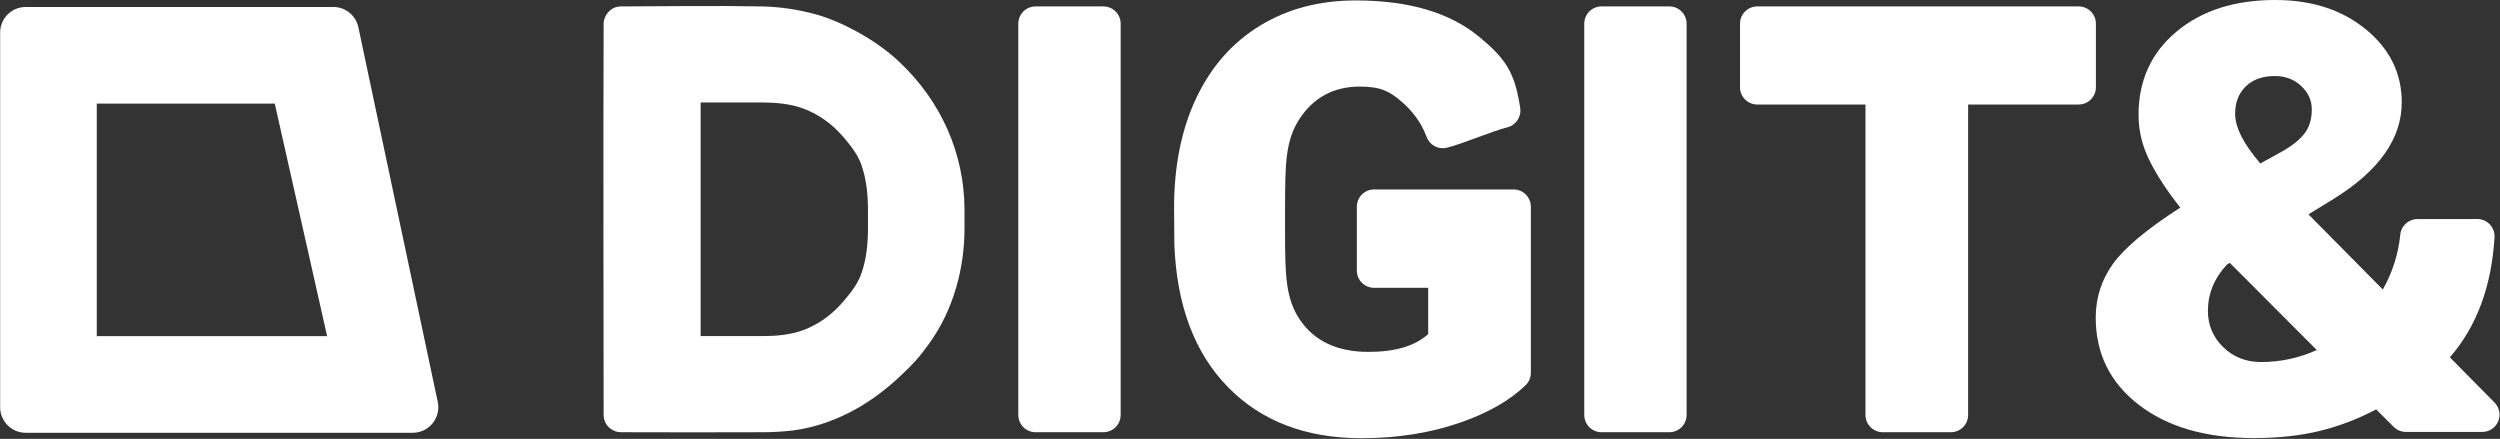
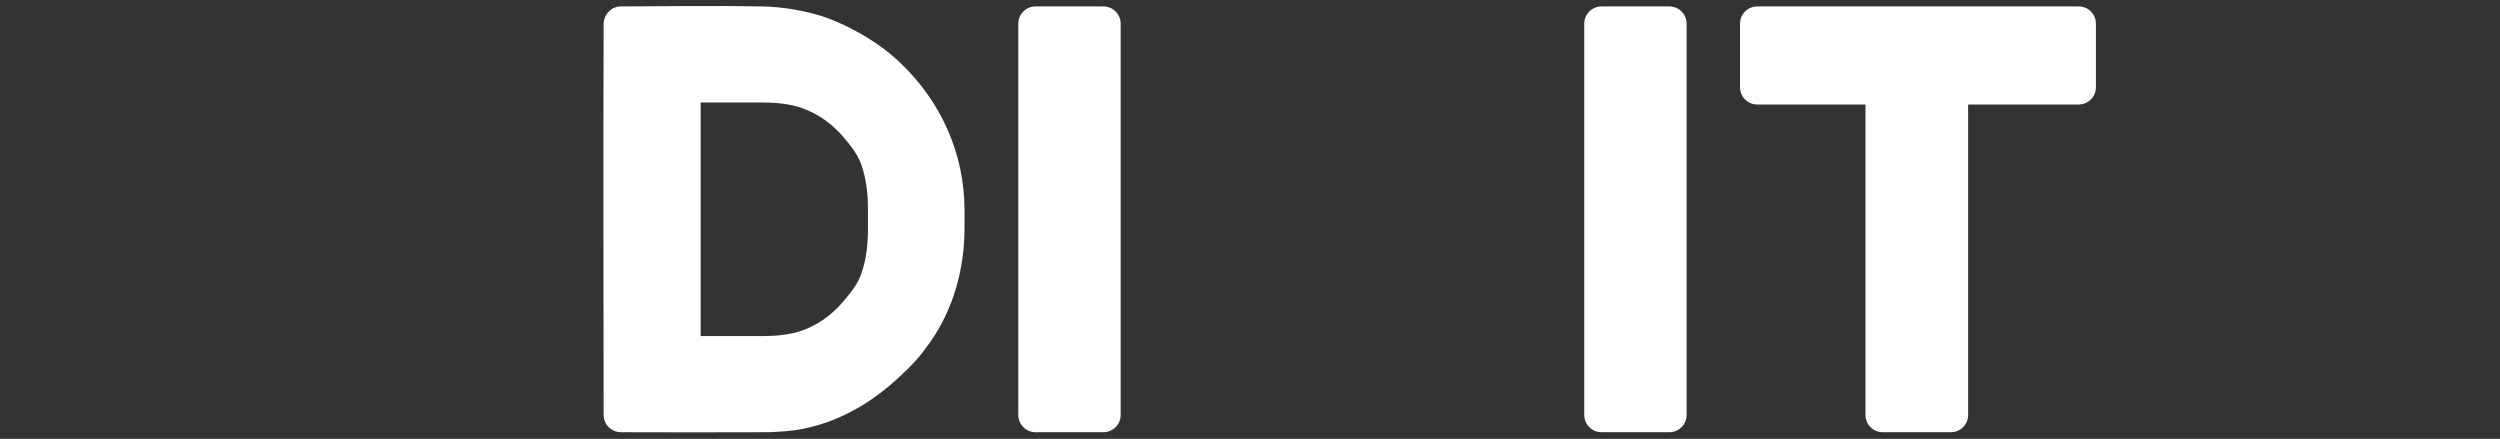
<svg xmlns="http://www.w3.org/2000/svg" width="100%" height="100%" viewBox="0 0 3082 541" version="1.1" xml:space="preserve" style="fill-rule:evenodd;clip-rule:evenodd;stroke-linejoin:round;stroke-miterlimit:2;">
  <rect x="0" y="0" width="3082" height="541" fill="#333333" stroke="none" />
  <g transform="matrix(0.41,0,0,0.41,-52.745,-4.54747e-13)">
    <g transform="matrix(1.155,0,0,1.155,-1678.53,-6354.97)">
-       <path d="M2497.57,5573.05C2491.06,5542.31 2463.93,5520.33 2432.51,5520.33L1631.55,5520.33C1594.82,5520.33 1565.04,5550.1 1565.04,5586.84L1565.04,6562.29C1565.04,6599.02 1594.82,6628.8 1631.55,6628.8L2639.2,6628.8C2659.26,6628.8 2678.25,6619.75 2690.88,6604.16C2703.51,6588.58 2708.43,6568.13 2704.27,6548.5C2658.8,6333.96 2535.4,5751.55 2497.57,5573.05ZM2279.98,5771.85L1816.56,5771.85L1816.56,6377.28L2416.26,6377.28L2279.98,5771.85Z" style="fill:white;" />
-     </g>
+       </g>
    <g transform="matrix(1.282,0,0,1.282,-122.513,33.405)">
      <g transform="matrix(1.15,0,0,1,-305.465,-4.26326e-14)">
        <path d="M1988.77,-10.974C2027.62,-10.123 2062.14,-3.951 2097.61,6.894C2126.39,15.697 2157.75,31.701 2183.03,47.729C2214.8,67.868 2243.49,90.408 2269.41,118.334C2356.61,212.257 2402.43,335.845 2403.07,463.655L2403.07,509.609C2403.07,603.21 2380.74,700.837 2330.44,780.65C2309.96,813.142 2298.68,827.313 2272.59,855.471C2246.49,883.644 2217.21,910.016 2185.17,931.042C2145.79,956.879 2102.06,975.968 2054.88,983.267C2037.65,985.931 2012.99,987.576 1995.63,987.667C1897.83,987.821 1800.03,988.322 1702.23,987.667C1694.15,987.613 1688.21,984.842 1681.93,980.02C1672.08,972.456 1667.1,959.396 1667.09,947.249C1666.78,641.314 1666.25,335.378 1667.09,29.445C1667.14,9.983 1681.43,-10.907 1702.23,-10.974C1797.74,-11.284 1893.27,-13.066 1988.77,-10.974ZM1864.93,214.254L1864.93,762.22L1991.51,762.22C2018.91,762.22 2048.06,759.277 2073.55,748.499C2107.12,734.305 2134.12,710.308 2155.73,681.256C2170.36,661.579 2184.91,640.687 2192.3,616.967C2203.12,582.228 2206.19,545.82 2206.19,509.609L2206.19,466.399C2206.19,430.238 2203.11,393.877 2192.3,359.188C2184.9,335.423 2170.35,314.47 2155.64,294.788C2133.78,265.554 2106.27,241.676 2072.31,227.703C2046.27,216.988 2016.64,214.254 1988.77,214.254L1864.93,214.254Z" style="fill:white;fill-rule:nonzero;" />
      </g>
      <g transform="matrix(1,0,0,1,-7.381,0)">
        <path d="M2831.72,947.249C2831.72,957.969 2827.46,968.249 2819.88,975.829C2812.3,983.409 2802.02,987.667 2791.3,987.667L2632.08,987.667C2621.36,987.667 2611.08,983.409 2603.49,975.829C2595.91,968.249 2591.66,957.969 2591.66,947.249L2591.66,29.445C2591.66,18.725 2595.91,8.444 2603.49,0.864C2611.08,-6.716 2621.36,-10.974 2632.08,-10.974L2791.3,-10.974C2802.02,-10.974 2812.3,-6.716 2819.88,0.864C2827.46,8.444 2831.72,18.725 2831.72,29.445L2831.72,947.249Z" style="fill:white;fill-rule:nonzero;" />
      </g>
      <g transform="matrix(1,0,0,1,-30.253,0.343)">
-         <path d="M3816.64,848.157C3816.64,858.899 3812.33,869.193 3804.68,876.735C3768.24,912.114 3718.06,941.106 3654.09,963.662C3582.75,988.811 3504.56,1001.38 3419.51,1001.38C3288.74,1001.38 3184.26,961.375 3106.07,881.356C3027.88,801.337 2986.04,689.995 2980.55,547.332L2979.87,460.911C2979.87,362.602 2997.24,276.753 3031.99,203.363C3066.74,129.974 3116.47,73.503 3181.17,33.951C3245.87,-5.601 3320.75,-25.378 3405.8,-25.378C3530.17,-25.378 3626.76,3.086 3695.58,60.015C3756.26,110.215 3779.23,142.49 3791.65,226.864C3794.89,247.534 3781.78,267.245 3761.47,272.268C3726.62,280.956 3656.12,311.065 3619.81,320.044C3599.73,325.012 3579.14,314.009 3572.1,294.552C3558.68,257.512 3535.03,230.713 3513.79,212.31C3486.36,188.532 3465.61,176.644 3415.31,176.644C3354.95,176.644 3306.32,202.25 3273.4,253.462C3240.48,304.675 3240.62,361.002 3240.16,456.11L3240.16,516.468C3240.16,616.149 3241.07,673.754 3275.14,723.824C3309.2,773.893 3362.82,798.927 3435.97,798.927C3498.62,798.927 3545.26,784.981 3575.89,757.089L3575.89,648.632L3448.96,648.632C3426.64,648.632 3408.54,630.536 3408.54,608.213L3408.54,458.373C3408.54,436.051 3426.64,417.955 3448.96,417.955C3527.1,417.955 3698.08,417.955 3776.22,417.955C3798.54,417.955 3816.64,436.051 3816.64,458.373L3816.64,848.157Z" style="fill:white;fill-rule:nonzero;" />
-       </g>
+         </g>
      <g transform="matrix(1,0,0,1,-61.356,0)">
        <path d="M4213.08,947.249C4213.08,957.969 4208.82,968.249 4201.24,975.829C4193.66,983.409 4183.38,987.667 4172.66,987.667L4013.44,987.667C4002.72,987.667 3992.44,983.409 3984.86,975.829C3977.28,968.249 3973.02,957.969 3973.02,947.249L3973.02,29.445C3973.02,18.725 3977.28,8.444 3984.86,0.864C3992.44,-6.716 4002.72,-10.974 4013.44,-10.974L4172.66,-10.974C4183.38,-10.974 4193.66,-6.716 4201.24,0.864C4208.82,8.444 4213.08,18.725 4213.08,29.445L4213.08,947.249Z" style="fill:white;fill-rule:nonzero;" />
      </g>
      <g transform="matrix(1,0,0,1,-32.787,0)">
        <path d="M5144.5,178.639C5144.5,200.962 5126.41,219.058 5104.08,219.058L4844.77,219.058L4844.77,947.249C4844.77,957.969 4840.52,968.249 4832.94,975.829C4825.36,983.409 4815.07,987.667 4804.36,987.667C4759.9,987.667 4688.9,987.667 4644.45,987.667C4633.73,987.667 4623.45,983.409 4615.87,975.829C4608.29,968.249 4604.03,957.969 4604.03,947.249C4604.03,783.082 4604.03,219.058 4604.03,219.058C4604.03,219.058 4430.84,219.058 4350.2,219.058C4327.88,219.058 4309.79,200.962 4309.79,178.639C4309.79,147.524 4309.79,60.559 4309.79,29.445C4309.79,7.122 4327.88,-10.974 4350.2,-10.974L5104.08,-10.974C5126.41,-10.974 5144.5,7.122 5144.5,29.445L5144.5,178.639Z" style="fill:white;fill-rule:nonzero;" />
      </g>
      <g transform="matrix(1.135,0,0,1,-800.923,-0.686)">
-         <path d="M5383.88,461.597C5356.9,423.188 5335.75,386.608 5320.43,351.857C5305.11,317.105 5297.45,281.211 5297.45,244.173C5297.45,163.697 5323.52,98.652 5375.65,49.04C5427.77,-0.572 5495.9,-25.378 5580.04,-25.378C5655.48,-25.378 5717.9,-2.401 5767.28,43.553C5816.66,89.507 5841.36,146.55 5841.36,214.68C5841.36,299.73 5794.49,375.176 5700.75,441.021L5648.62,477.373L5802.26,653.644C5822.26,613.657 5834.3,570.635 5838.4,524.578C5840.29,504.019 5855.56,488.403 5873.77,488.403C5908.35,488.347 5961.94,488.347 5997.51,488.347C6007.32,488.347 6016.69,492.936 6023.42,501.032C6030.15,509.128 6033.63,520.015 6033.06,531.126C6027.01,646.287 5996.28,740.169 5940.81,812.768C5940.81,812.768 5990.53,869.885 6033.15,918.839C6043.25,930.436 6046.22,947.783 6040.68,962.827C6035.15,977.872 6022.19,987.667 6007.83,987.667C5950.45,987.667 5879.98,987.667 5849.91,987.667C5840.48,987.667 5831.44,983.422 5824.76,975.864C5811.01,960.297 5788.54,934.855 5788.54,934.855C5750.14,957.717 5710.93,974.636 5670.92,985.61C5630.91,996.584 5585.75,1002.07 5535.45,1002.07C5436.69,1002.07 5357.58,976.122 5298.14,924.224C5238.7,872.325 5208.98,804.08 5208.98,719.488C5208.98,673.306 5220.75,631.467 5244.3,593.972C5267.85,556.477 5313.69,512.81 5381.82,462.969L5383.88,461.597ZM5550.54,823.742C5590.78,823.742 5629.19,814.368 5665.77,795.621L5486.07,591.229L5479.9,595.344C5453.84,627.352 5440.8,663.475 5440.8,703.713C5440.8,737.093 5451.32,765.442 5472.35,788.762C5493.39,812.082 5519.45,823.742 5550.54,823.742ZM5497.05,241.43C5497.05,273.438 5514.42,312.304 5549.17,358.029L5595.13,329.222C5616.16,315.505 5631.48,301.33 5641.08,286.698C5650.68,272.066 5655.48,253.547 5655.48,231.142C5655.48,210.108 5648.17,191.818 5633.53,176.271C5618.9,160.725 5600.84,152.951 5579.35,152.951C5553.74,152.951 5533.63,161.068 5518.99,177.3C5504.36,193.533 5497.05,214.909 5497.05,241.43Z" style="fill:white;fill-rule:nonzero;" />
-       </g>
+         </g>
    </g>
  </g>
</svg>